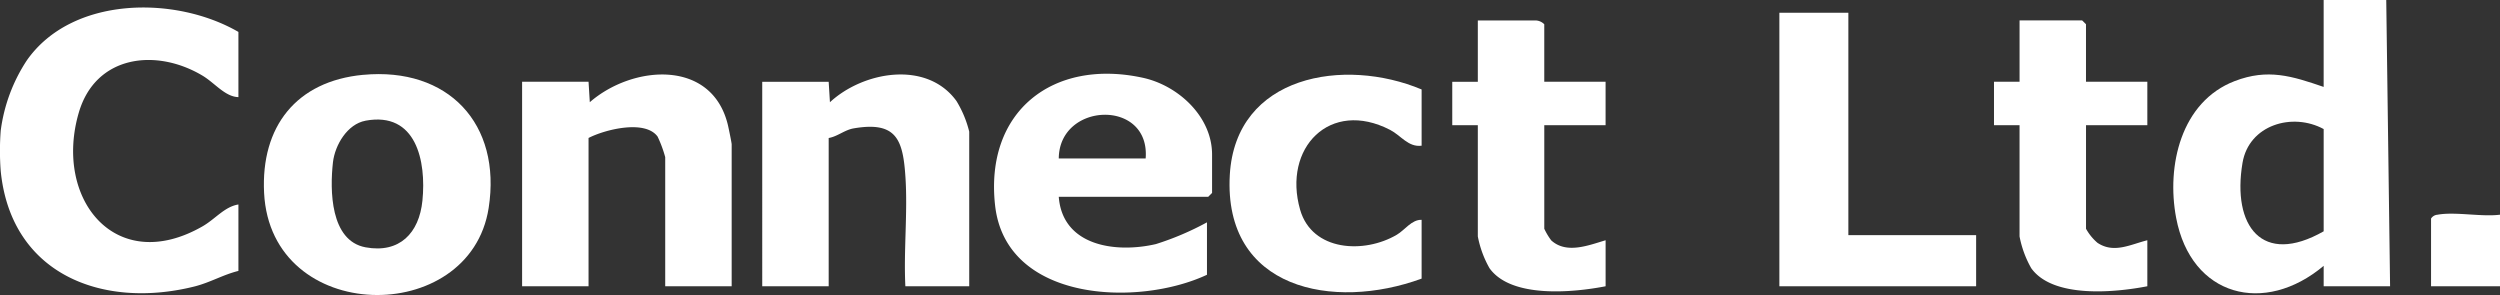
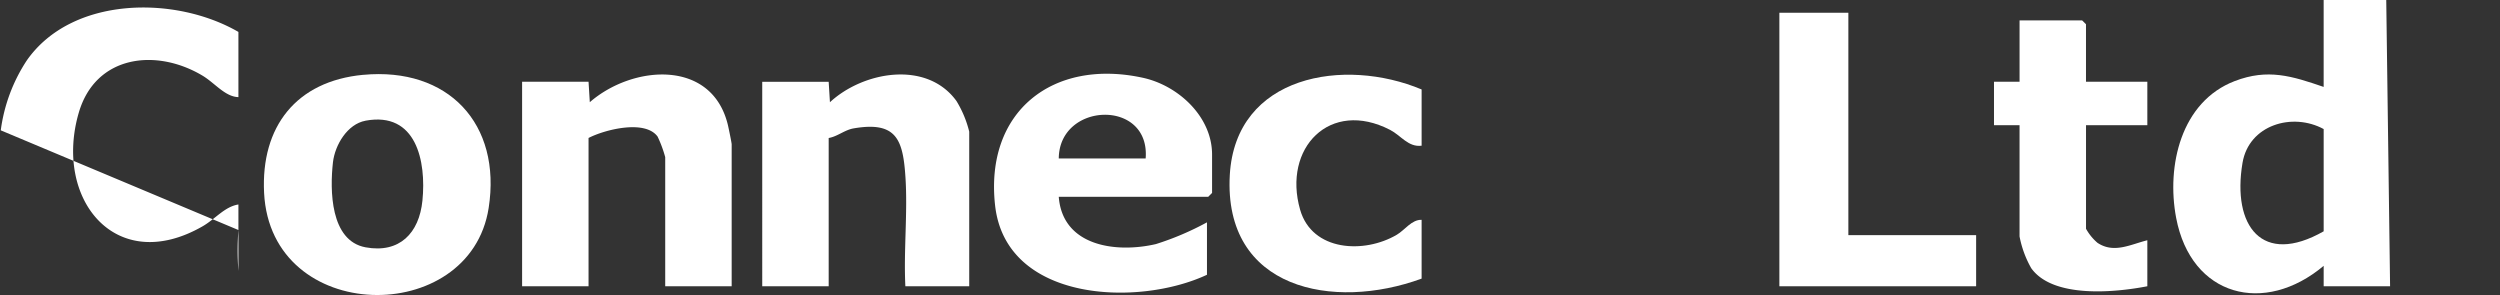
<svg xmlns="http://www.w3.org/2000/svg" width="199.41" height="23.531" viewBox="0 0 199.41 23.531">
  <rect x="0" y="0" width="199.41" height="23.531" fill="#333333" stroke="none" />
  <g id="コネクト文字のみ" transform="translate(286.061 266.21)" style="mix-blend-mode: difference;isolation: isolate">
-     <path id="パス_601" data-name="パス 601" d="M-286-253.481a13.266,13.266,0,0,1,2.074-5.572c3.589-5.136,11.83-5.2,16.882-2.277v5.2c-1.064-.027-1.876-1.123-2.871-1.717-3.707-2.21-8.521-1.625-9.86,2.95-2.017,6.892,2.934,13.059,9.881,9.067,1.009-.581,1.749-1.562,2.85-1.737v5.3c-1.248.308-2.257.932-3.542,1.25-7.336,1.817-14.591-1-15.416-9.2a21,21,0,0,1,0-3.262Z" transform="translate(0 -2.333)" fill="#fff" />
-     <path id="パス_602" data-name="パス 602" d="M670.463-182.543v5.709h-5.5v-5.4a.662.662,0,0,1,.51-.306C666.879-182.8,668.971-182.354,670.463-182.543Z" transform="translate(-757.114 -66.542)" fill="#fff" />
+     <path id="パス_601" data-name="パス 601" d="M-286-253.481a13.266,13.266,0,0,1,2.074-5.572c3.589-5.136,11.83-5.2,16.882-2.277v5.2c-1.064-.027-1.876-1.123-2.871-1.717-3.707-2.21-8.521-1.625-9.86,2.95-2.017,6.892,2.934,13.059,9.881,9.067,1.009-.581,1.749-1.562,2.85-1.737v5.3a21,21,0,0,1,0-3.262Z" transform="translate(0 -2.333)" fill="#fff" />
    <path id="パス_603" data-name="パス 603" d="M581.435-243.376h-5.3v-1.631c-4.708,3.962-10.572,2.477-11.767-3.827-.785-4.139.379-9.263,4.675-10.91,2.64-1.013,4.561-.4,7.091.467v-6.932h4.993l.306,22.836Zm-5.3-4.384v-8.156c-2.492-1.356-5.966-.334-6.474,2.7C568.818-248.186,571.214-244.96,576.135-247.76Z" transform="translate(-676.851)" fill="#fff" />
    <path id="パス_604" data-name="パス 604" d="M119.806-221.328c-5.491,2.573-16.038,2.18-16.9-5.528-.838-7.524,4.639-11.754,11.807-10.18,2.781.612,5.5,3.073,5.5,6.123v3.058l-.306.306H107.984c.3,3.951,4.569,4.512,7.748,3.774a22.724,22.724,0,0,0,4.074-1.735v4.18Zm-4.891-9.277c.381-4.769-6.9-4.522-6.93,0Z" transform="translate(-309.594 -22.966)" fill="#fff" />
    <path id="パス_605" data-name="パス 605" d="M-174.915-237.162c6.767-.636,11.059,3.888,10.009,10.623-1.486,9.526-17.378,9.355-17.912-1.205-.269-5.3,2.577-8.918,7.9-9.42Zm.19,3.658c-1.458.269-2.441,1.943-2.6,3.315-.249,2.22-.226,6.26,2.6,6.784,2.714.5,4.278-1.138,4.537-3.727.316-3.148-.491-7.12-4.537-6.374Z" transform="translate(-82.178 -23.078)" fill="#fff" />
    <path id="パス_606" data-name="パス 606" d="M-65.087-220.16h-5.3v-10.3a9.8,9.8,0,0,0-.606-1.637c-1-1.378-4.21-.563-5.509.108v11.826h-5.3v-16.312h5.3l.1,1.633c3.409-2.973,9.746-3.474,11.016,1.823.057.239.3,1.419.3,1.539v11.316Z" transform="translate(-162.614 -23.216)" fill="#fff" />
    <path id="パス_607" data-name="パス 607" d="M28.671-220.192h-5.1c-.143-2.84.19-5.854.008-8.674-.194-3.014-.7-4.51-4.139-3.919-.712.122-1.278.644-1.986.767v11.826h-5.3V-236.5h5.3l.1,1.629c2.64-2.451,7.711-3.374,10.091-.1a8.589,8.589,0,0,1,1.019,2.447v12.336Z" transform="translate(-237.416 -23.184)" fill="#fff" />
    <path id="パス_608" data-name="パス 608" d="M415.543-261.22v17.739h10.191v4.078H410.04V-261.22Z" transform="translate(-554.171 -3.973)" fill="#fff" />
    <path id="パス_609" data-name="パス 609" d="M501.34-253.327h4.891v3.466H501.34v8.258a4.055,4.055,0,0,0,.915,1.123c1.311.873,2.636.128,3.976-.206v3.67c-2.573.5-7.528.983-9.261-1.442a8.244,8.244,0,0,1-.932-2.534v-8.869H494v-3.466h2.039v-4.893h4.993l.306.306v4.588Z" transform="translate(-621.012 -6.361)" fill="#fff" />
-     <path id="パス_610" data-name="パス 610" d="M289.41-253.327H294.3v3.466H289.41v8.258a5.227,5.227,0,0,0,.555.928c1.221,1.111,2.985.387,4.337-.01v3.67c-2.573.5-7.528.983-9.261-1.442a8.243,8.243,0,0,1-.932-2.534v-8.869H282.07v-3.466h2.039v-4.893h4.586a1.015,1.015,0,0,1,.714.306v4.588Z" transform="translate(-452.293 -6.361)" fill="#fff" />
    <path id="パス_611" data-name="パス 611" d="M210.271-235.814v4.486c-1.062.137-1.643-.811-2.512-1.26-4.8-2.485-8.59,1.444-7.179,6.366.954,3.33,5.118,3.531,7.717,1.994.642-.379,1.183-1.213,1.974-1.187v4.69c-7.049,2.581-15.814.858-15.3-8.268C195.427-236.971,204.113-238.4,210.271-235.814Z" transform="translate(-382.938 -23.261)" fill="#fff" />
  </g>
</svg>